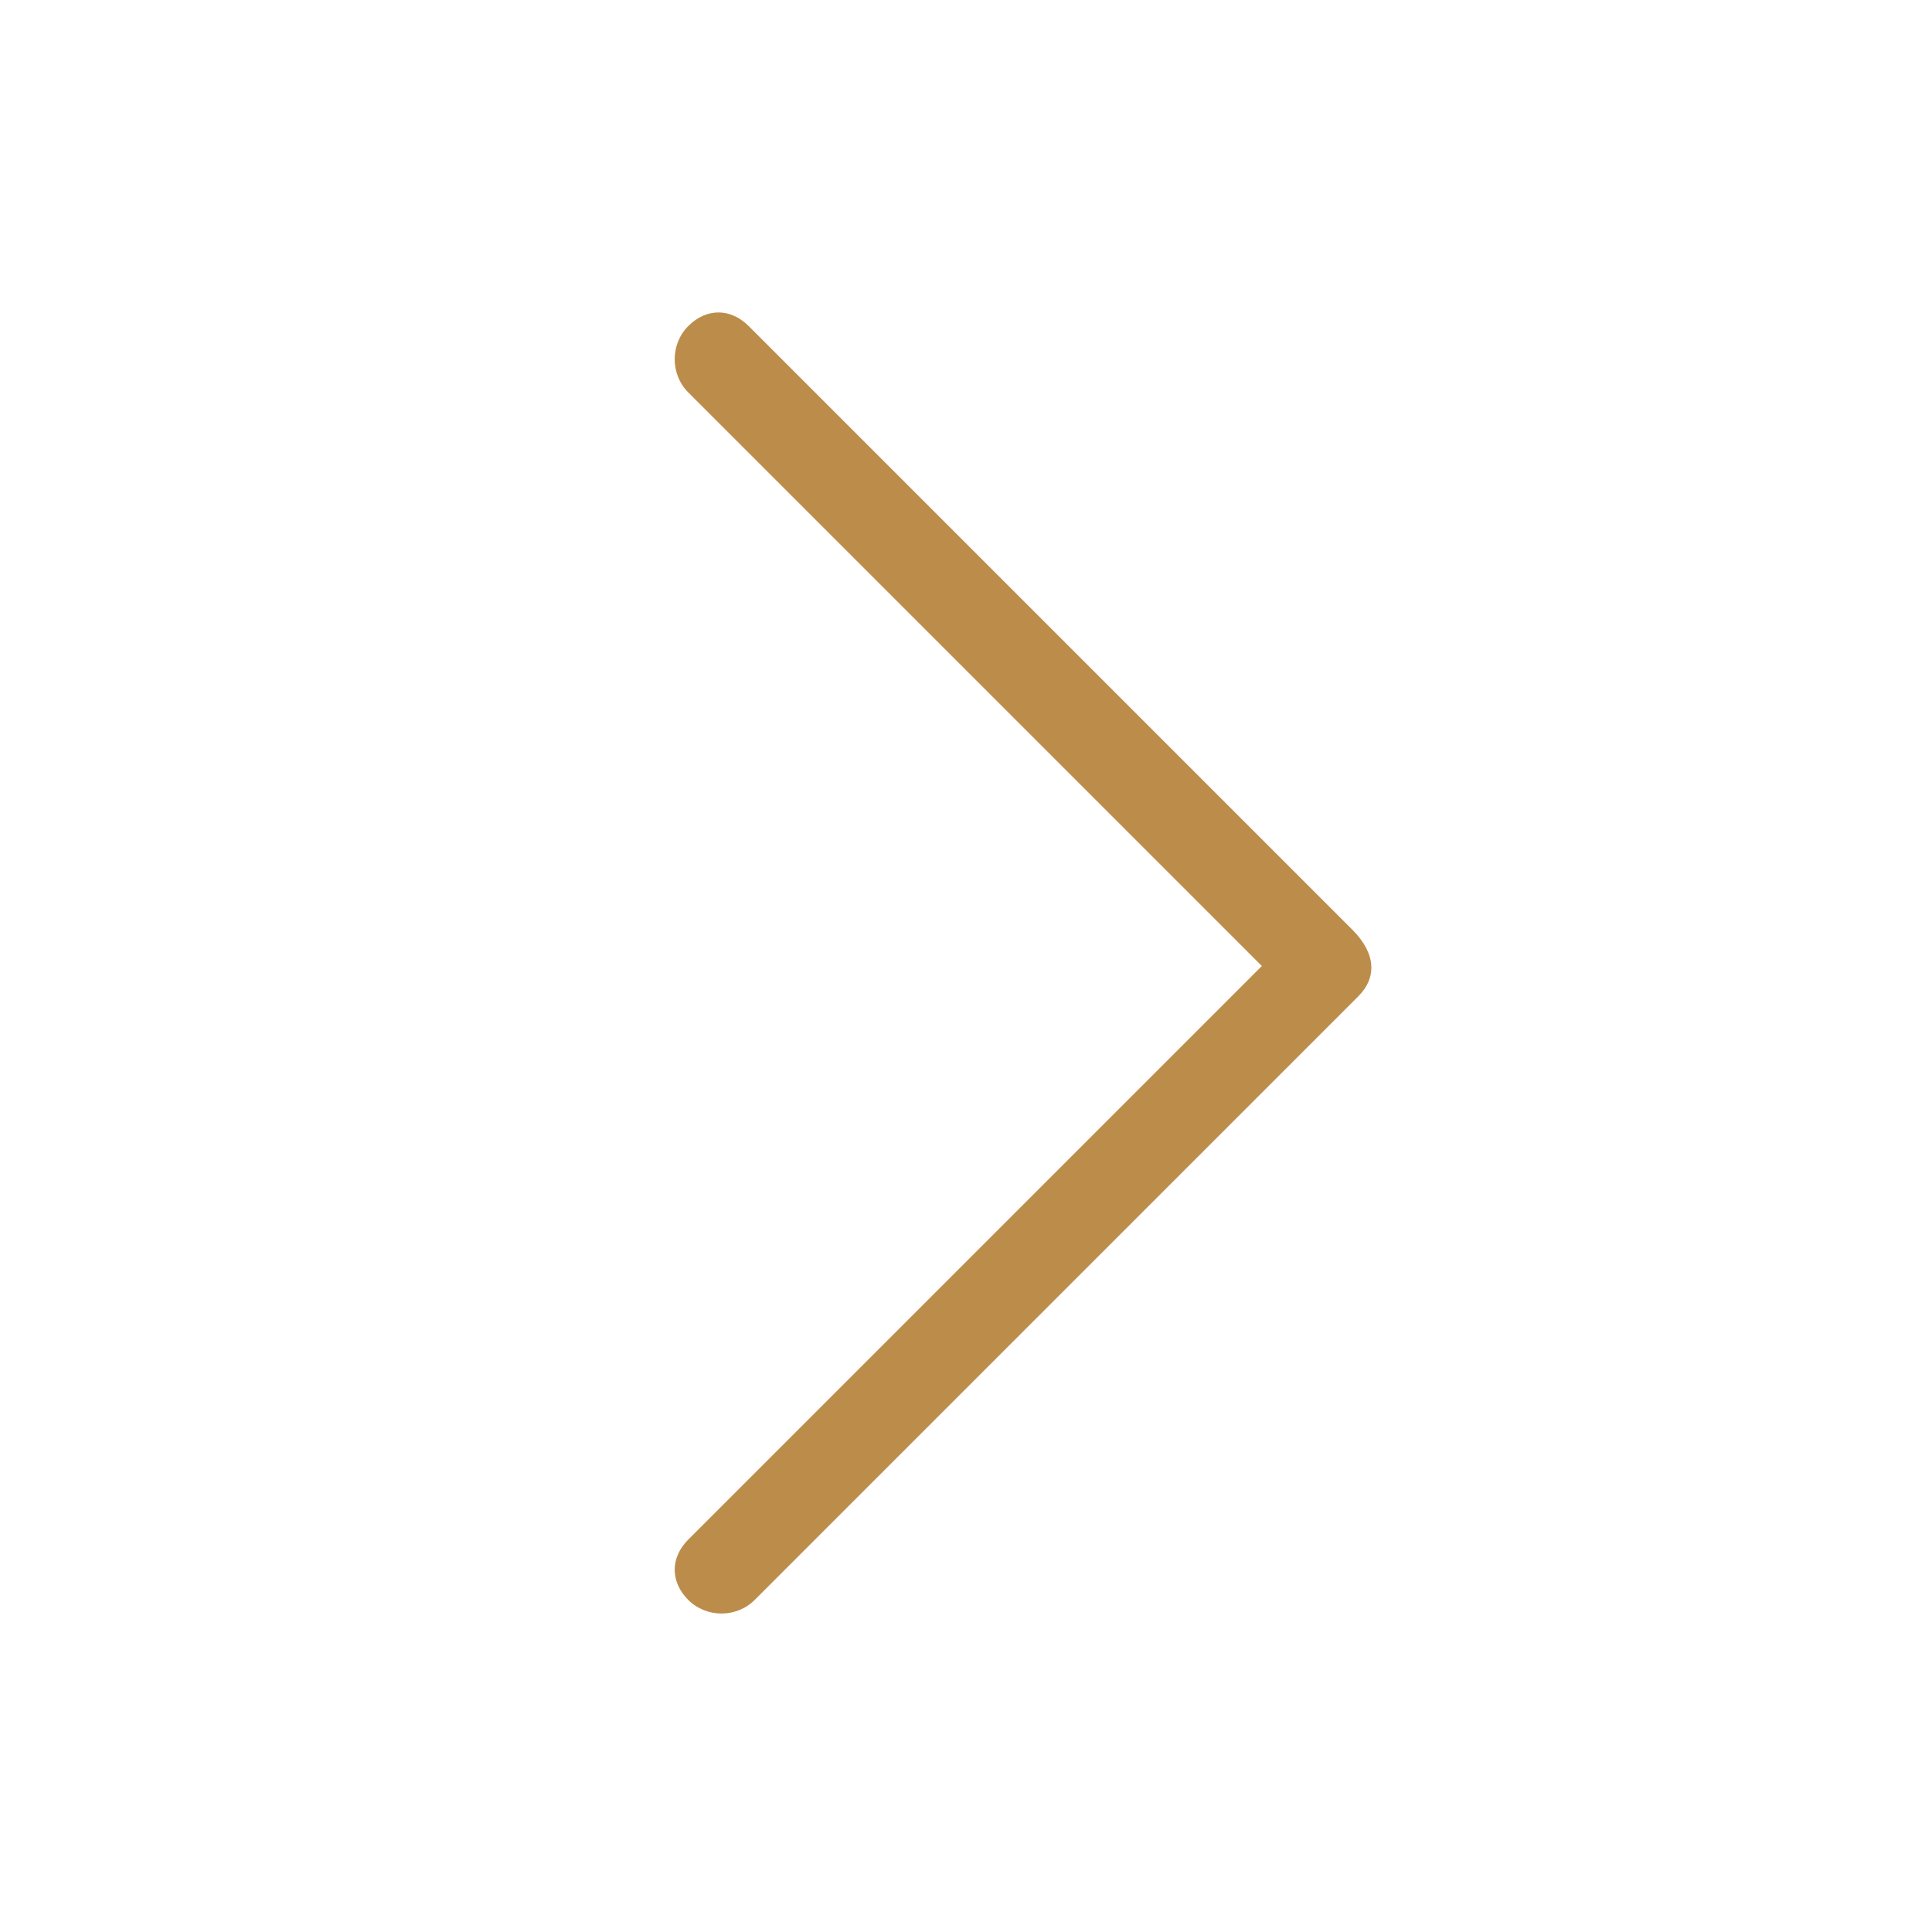
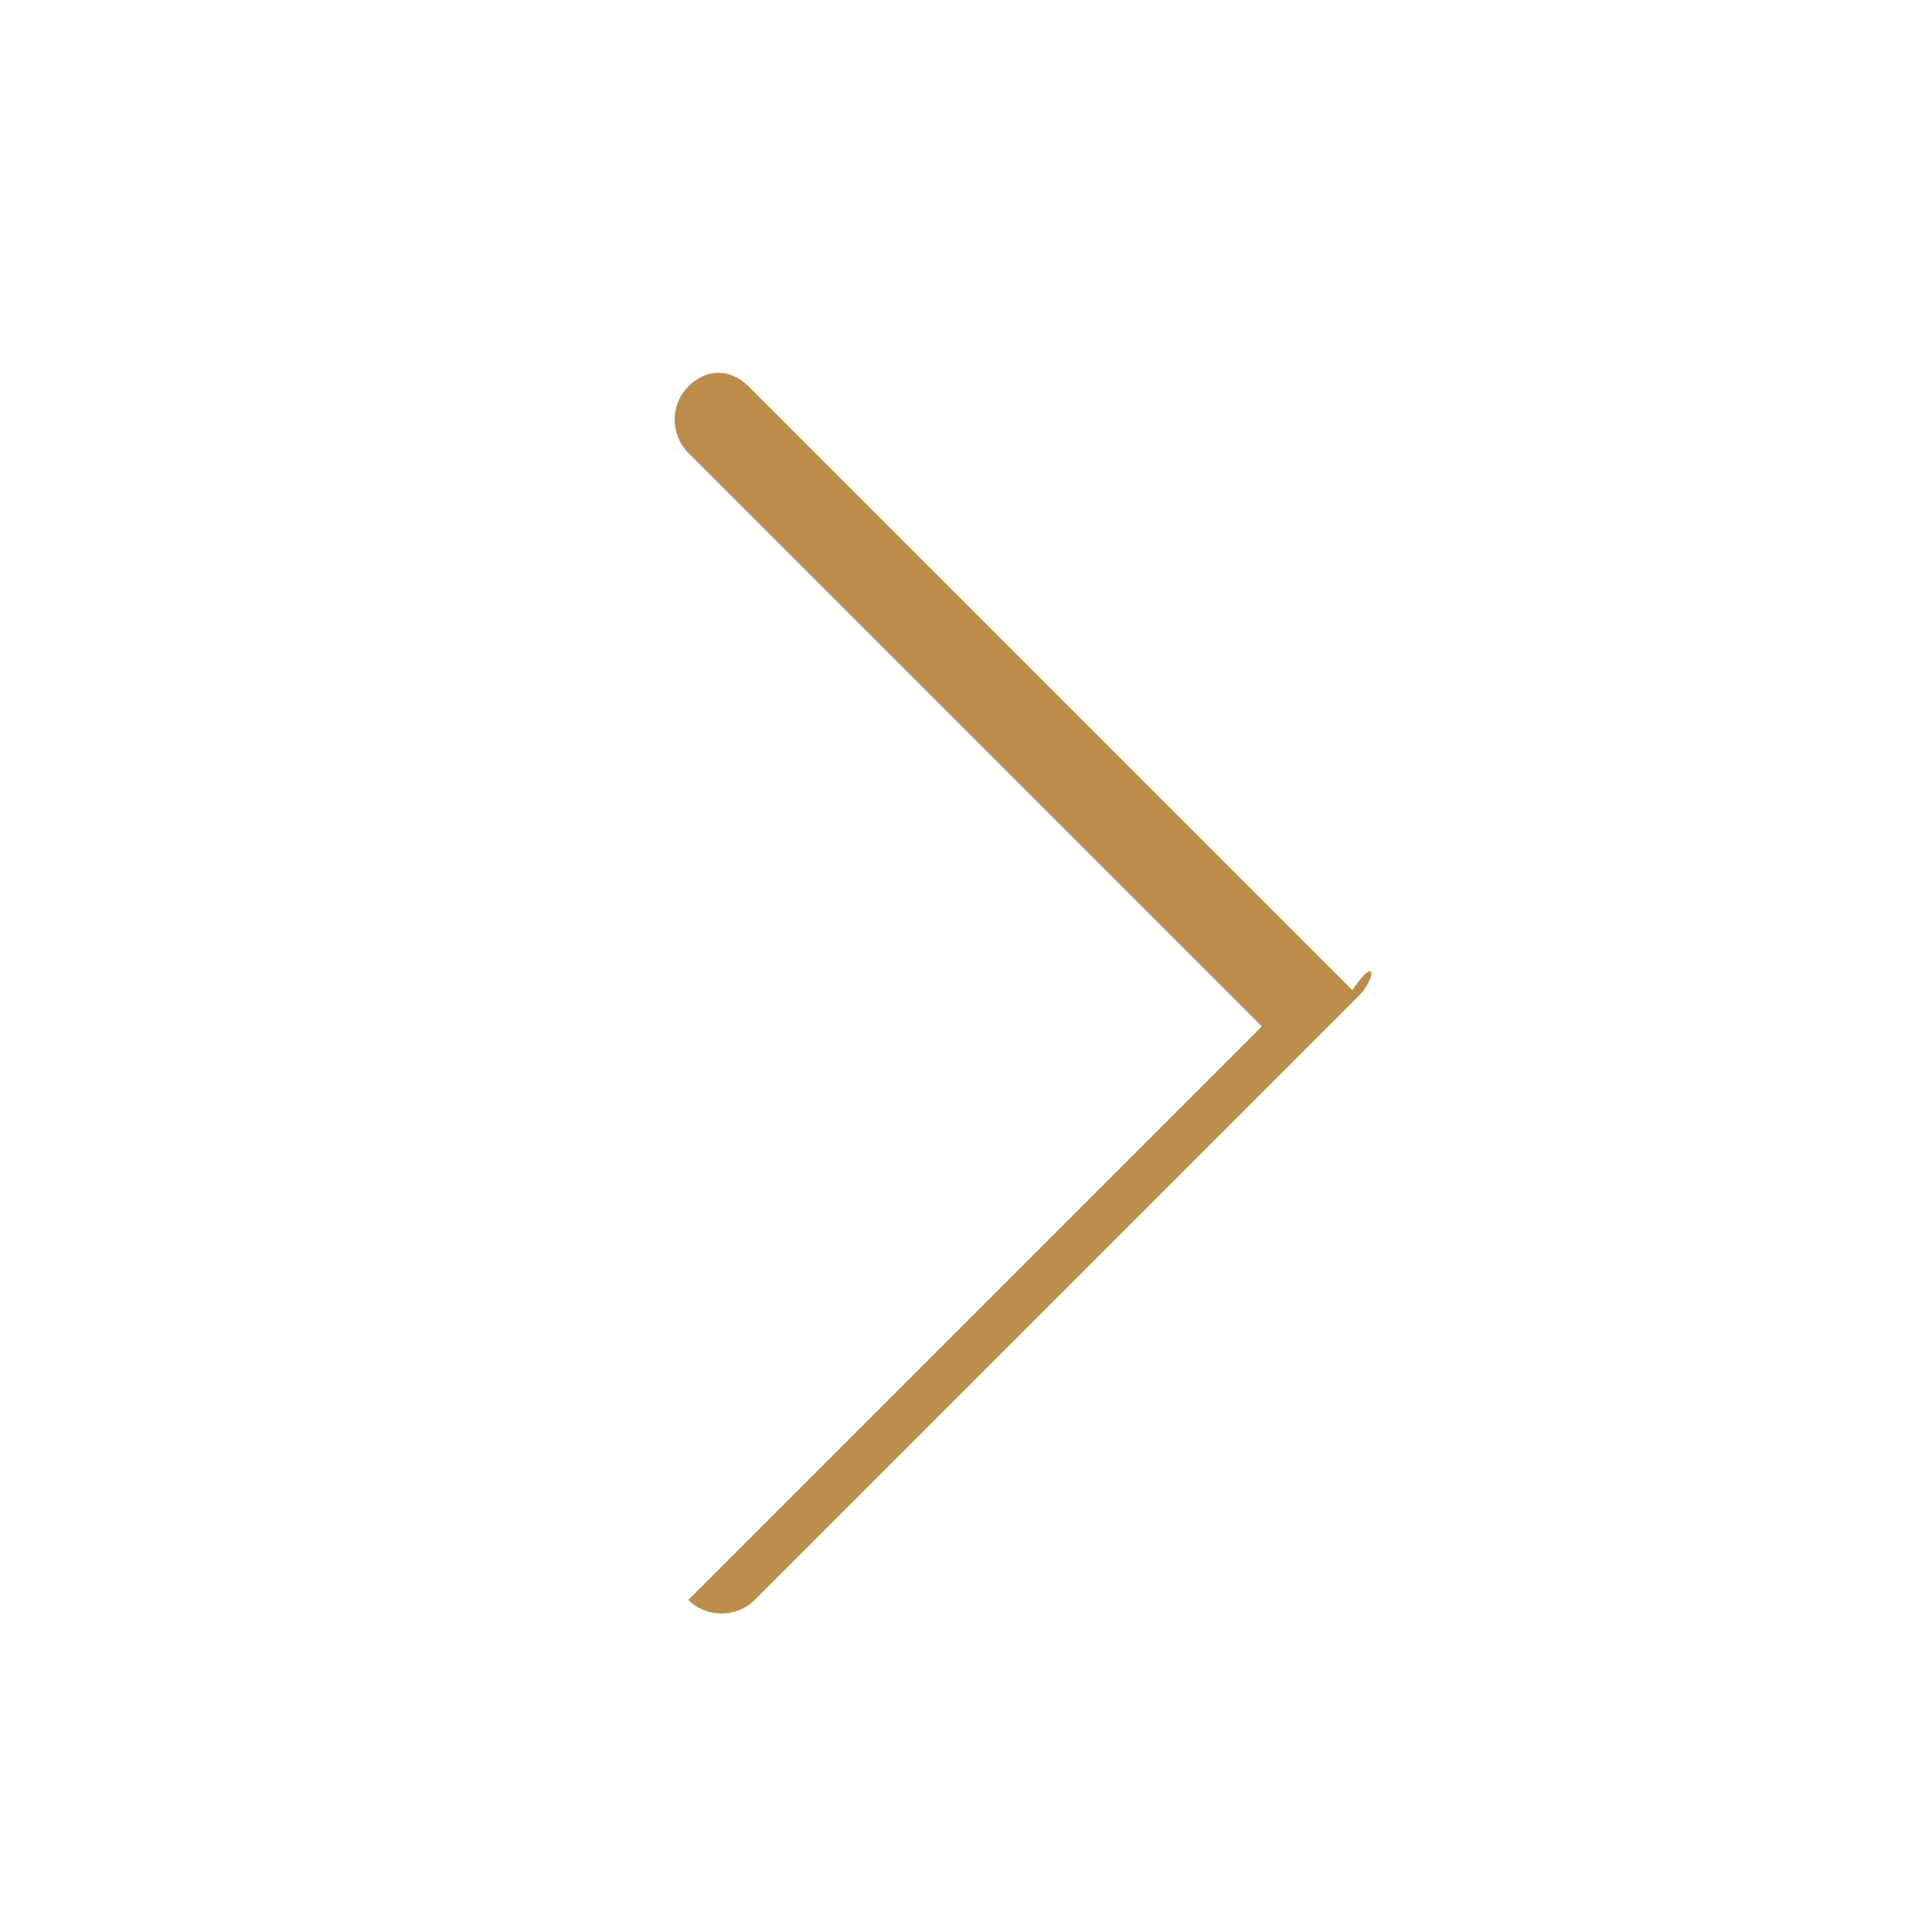
<svg xmlns="http://www.w3.org/2000/svg" id="Слой_1" x="0px" y="0px" viewBox="0 0 32 32" style="enable-background:new 0 0 32 32;" xml:space="preserve">
  <style type="text/css"> .st0{fill:#BC8D4A;} </style>
-   <path class="st0" d="M22.5,16.5l-10,10c-0.3,0.3-0.8,0.3-1.1,0c-0.3-0.3-0.3-0.7,0-1l9.5-9.5l-9.5-9.5c-0.3-0.3-0.3-0.8,0-1.1 c0.3-0.3,0.7-0.3,1,0l10,10C22.8,15.8,22.8,16.2,22.5,16.5z" />
+   <path class="st0" d="M22.5,16.5l-10,10c-0.3,0.3-0.8,0.3-1.1,0l9.5-9.5l-9.5-9.5c-0.3-0.3-0.3-0.8,0-1.1 c0.3-0.3,0.7-0.3,1,0l10,10C22.8,15.8,22.8,16.2,22.5,16.5z" />
</svg>